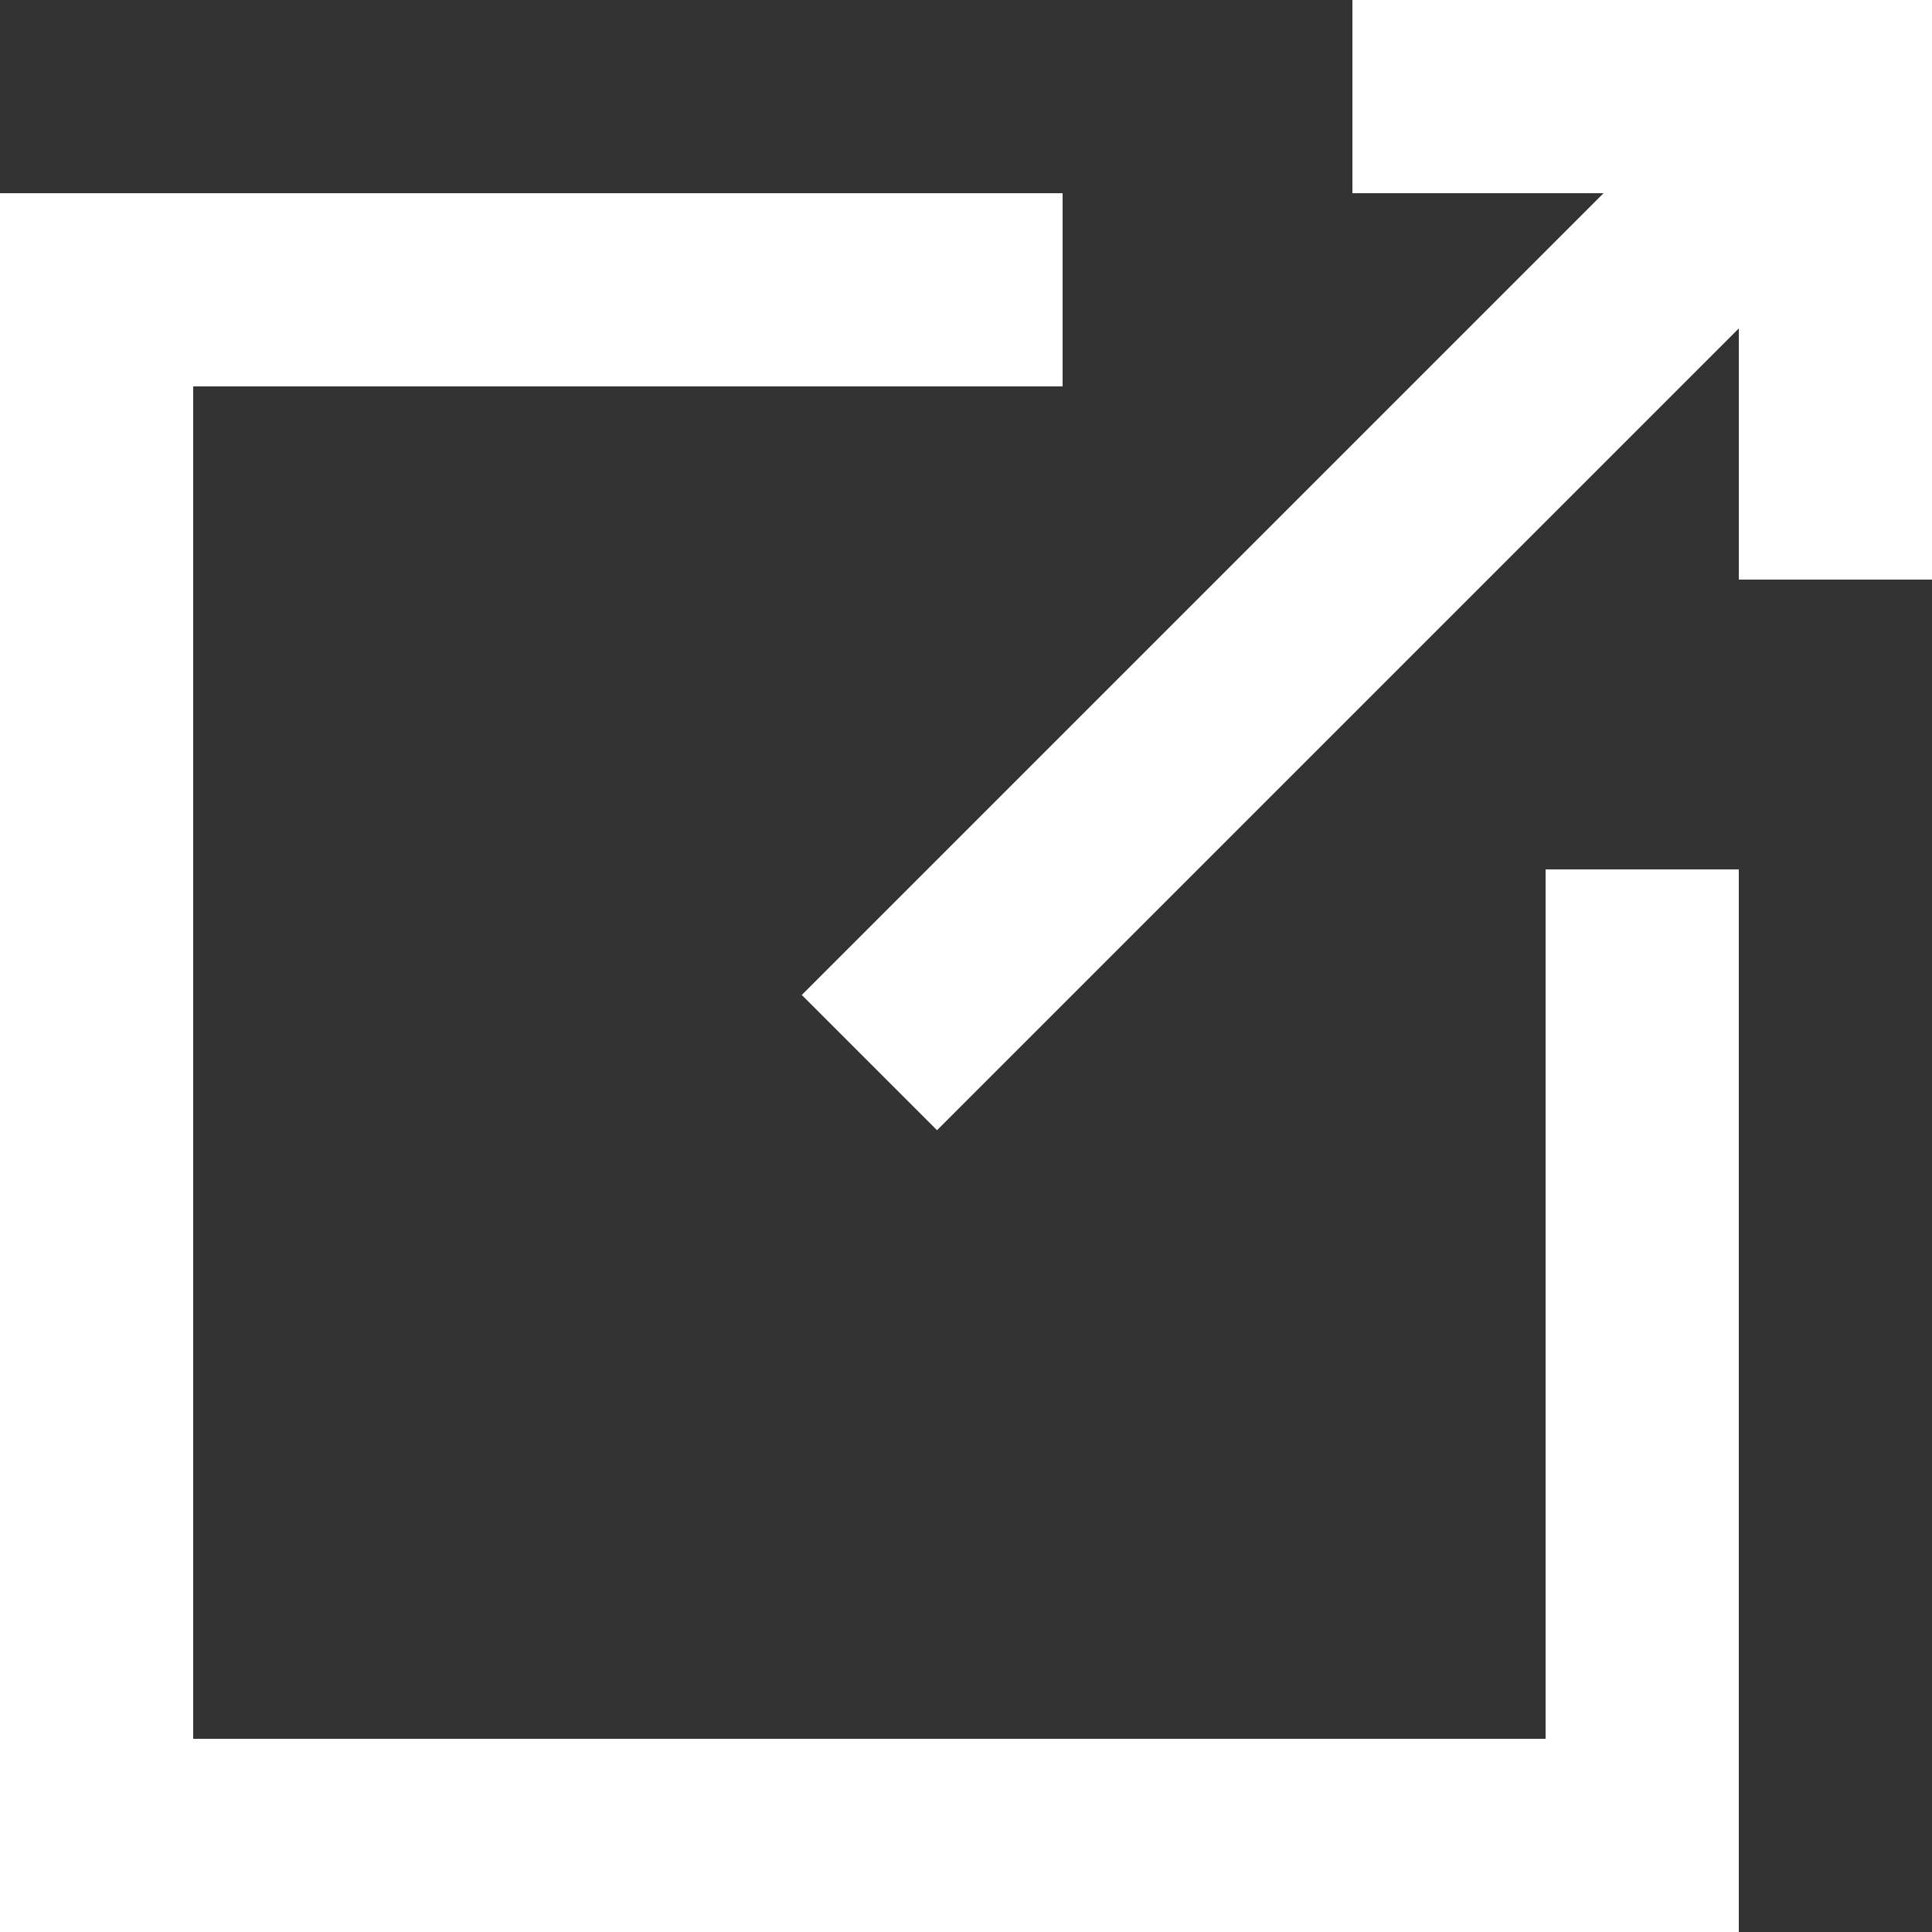
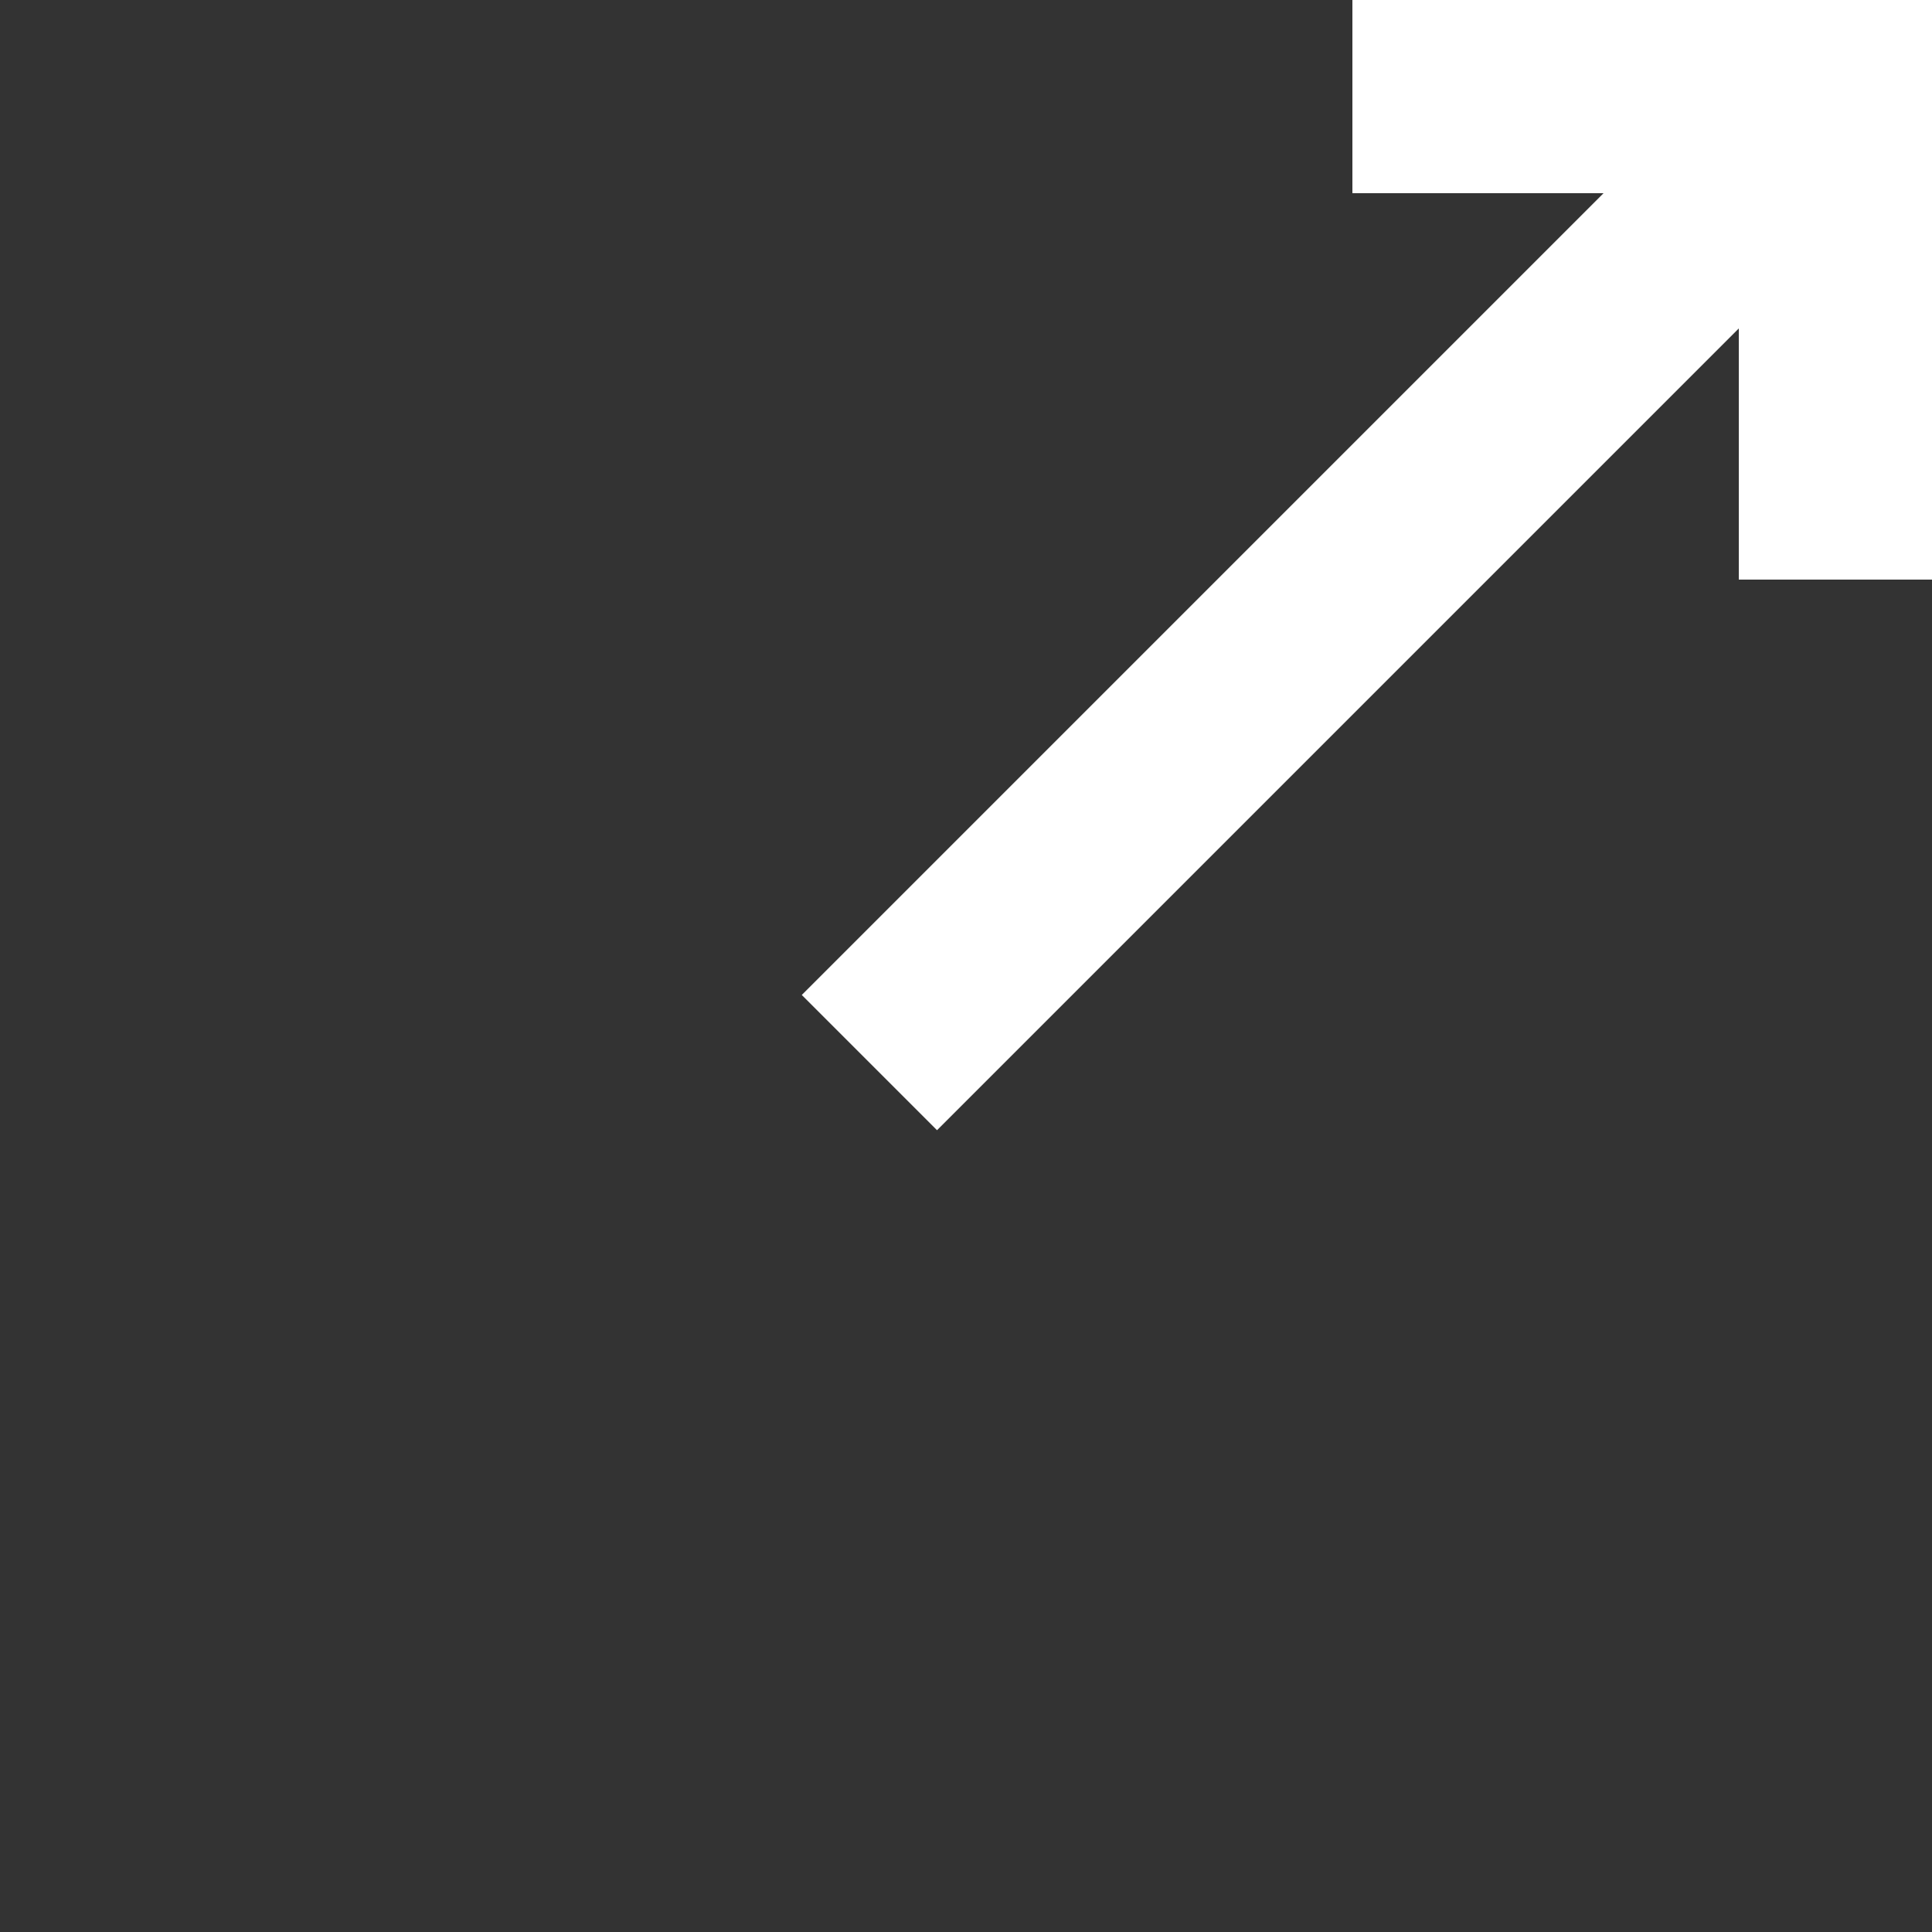
<svg xmlns="http://www.w3.org/2000/svg" id="Layer_1" enable-background="new 0 0 20 20" height="512" viewBox="0 0 20 20" width="512">
  <rect x="0" y="0" width="20" height="20" fill="#333333" stroke="none" />
  <g fill="#ffffff">
    <path d="m14 0v2h2.6l-8.3 8.3 1.4 1.4 8.3-8.3v2.6h2v-6z" />
-     <path d="m16 18h-14v-14h9v-2h-11v18h18v-11h-2z" />
  </g>
</svg>